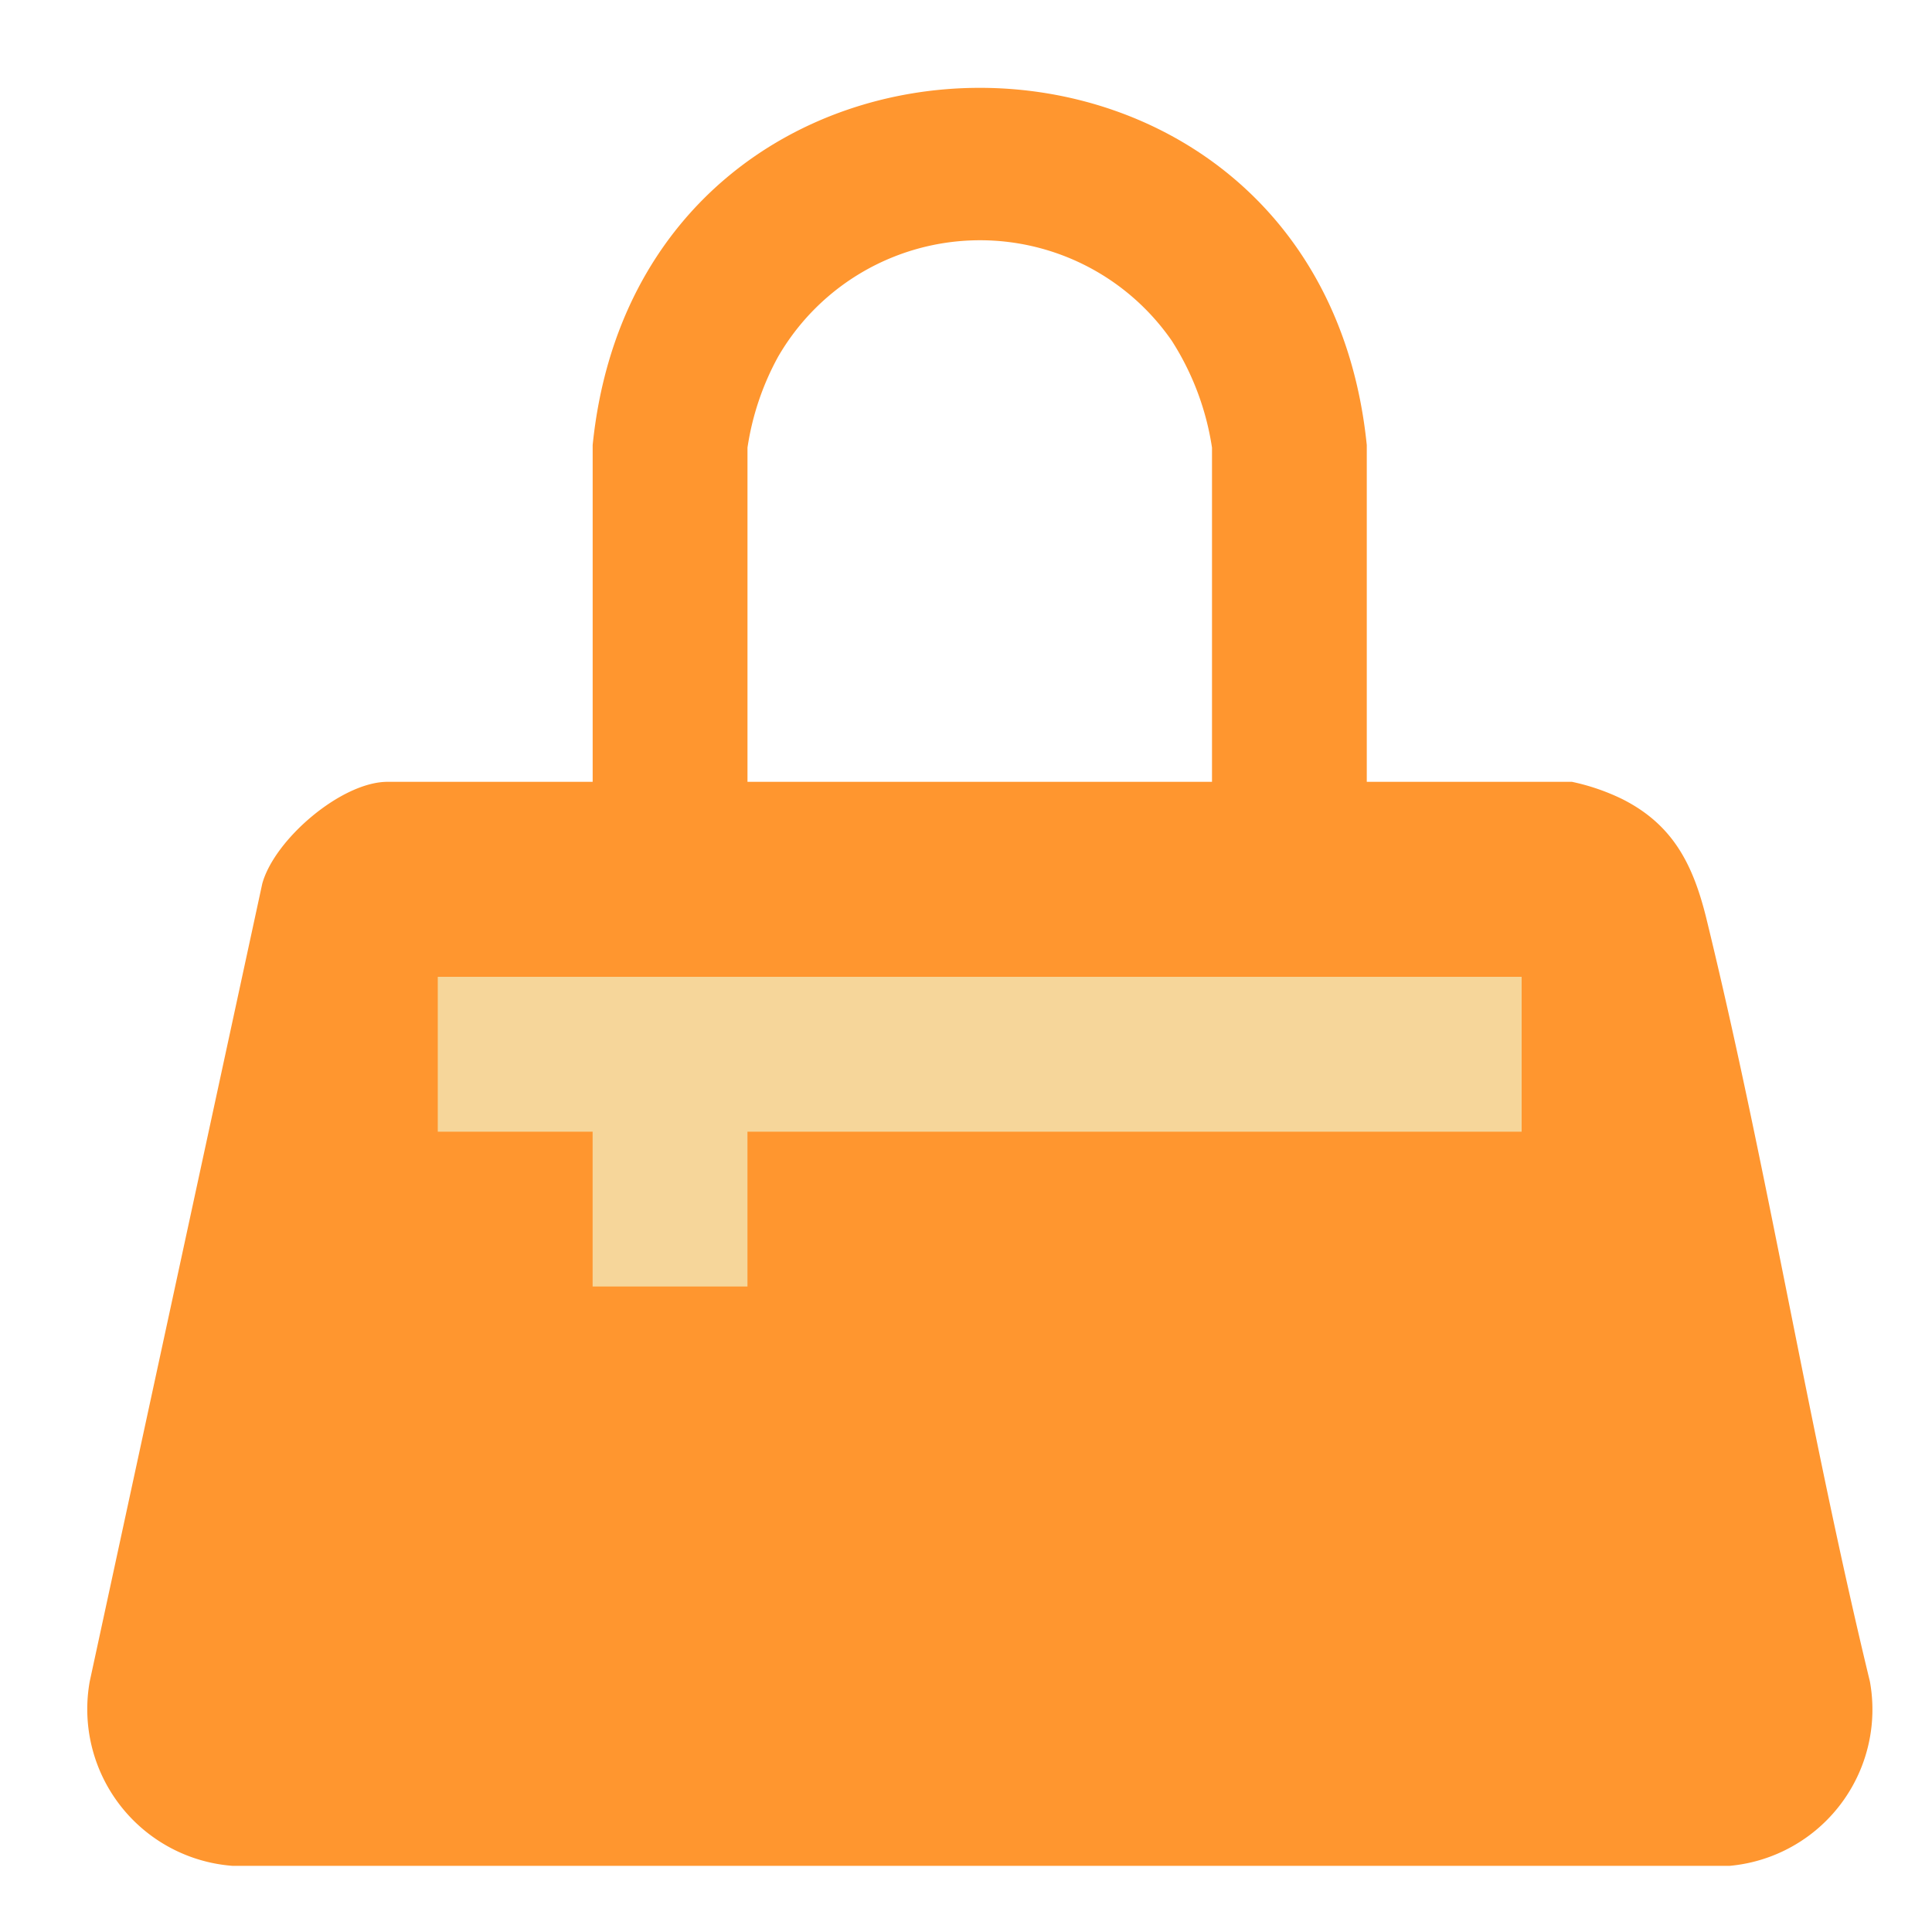
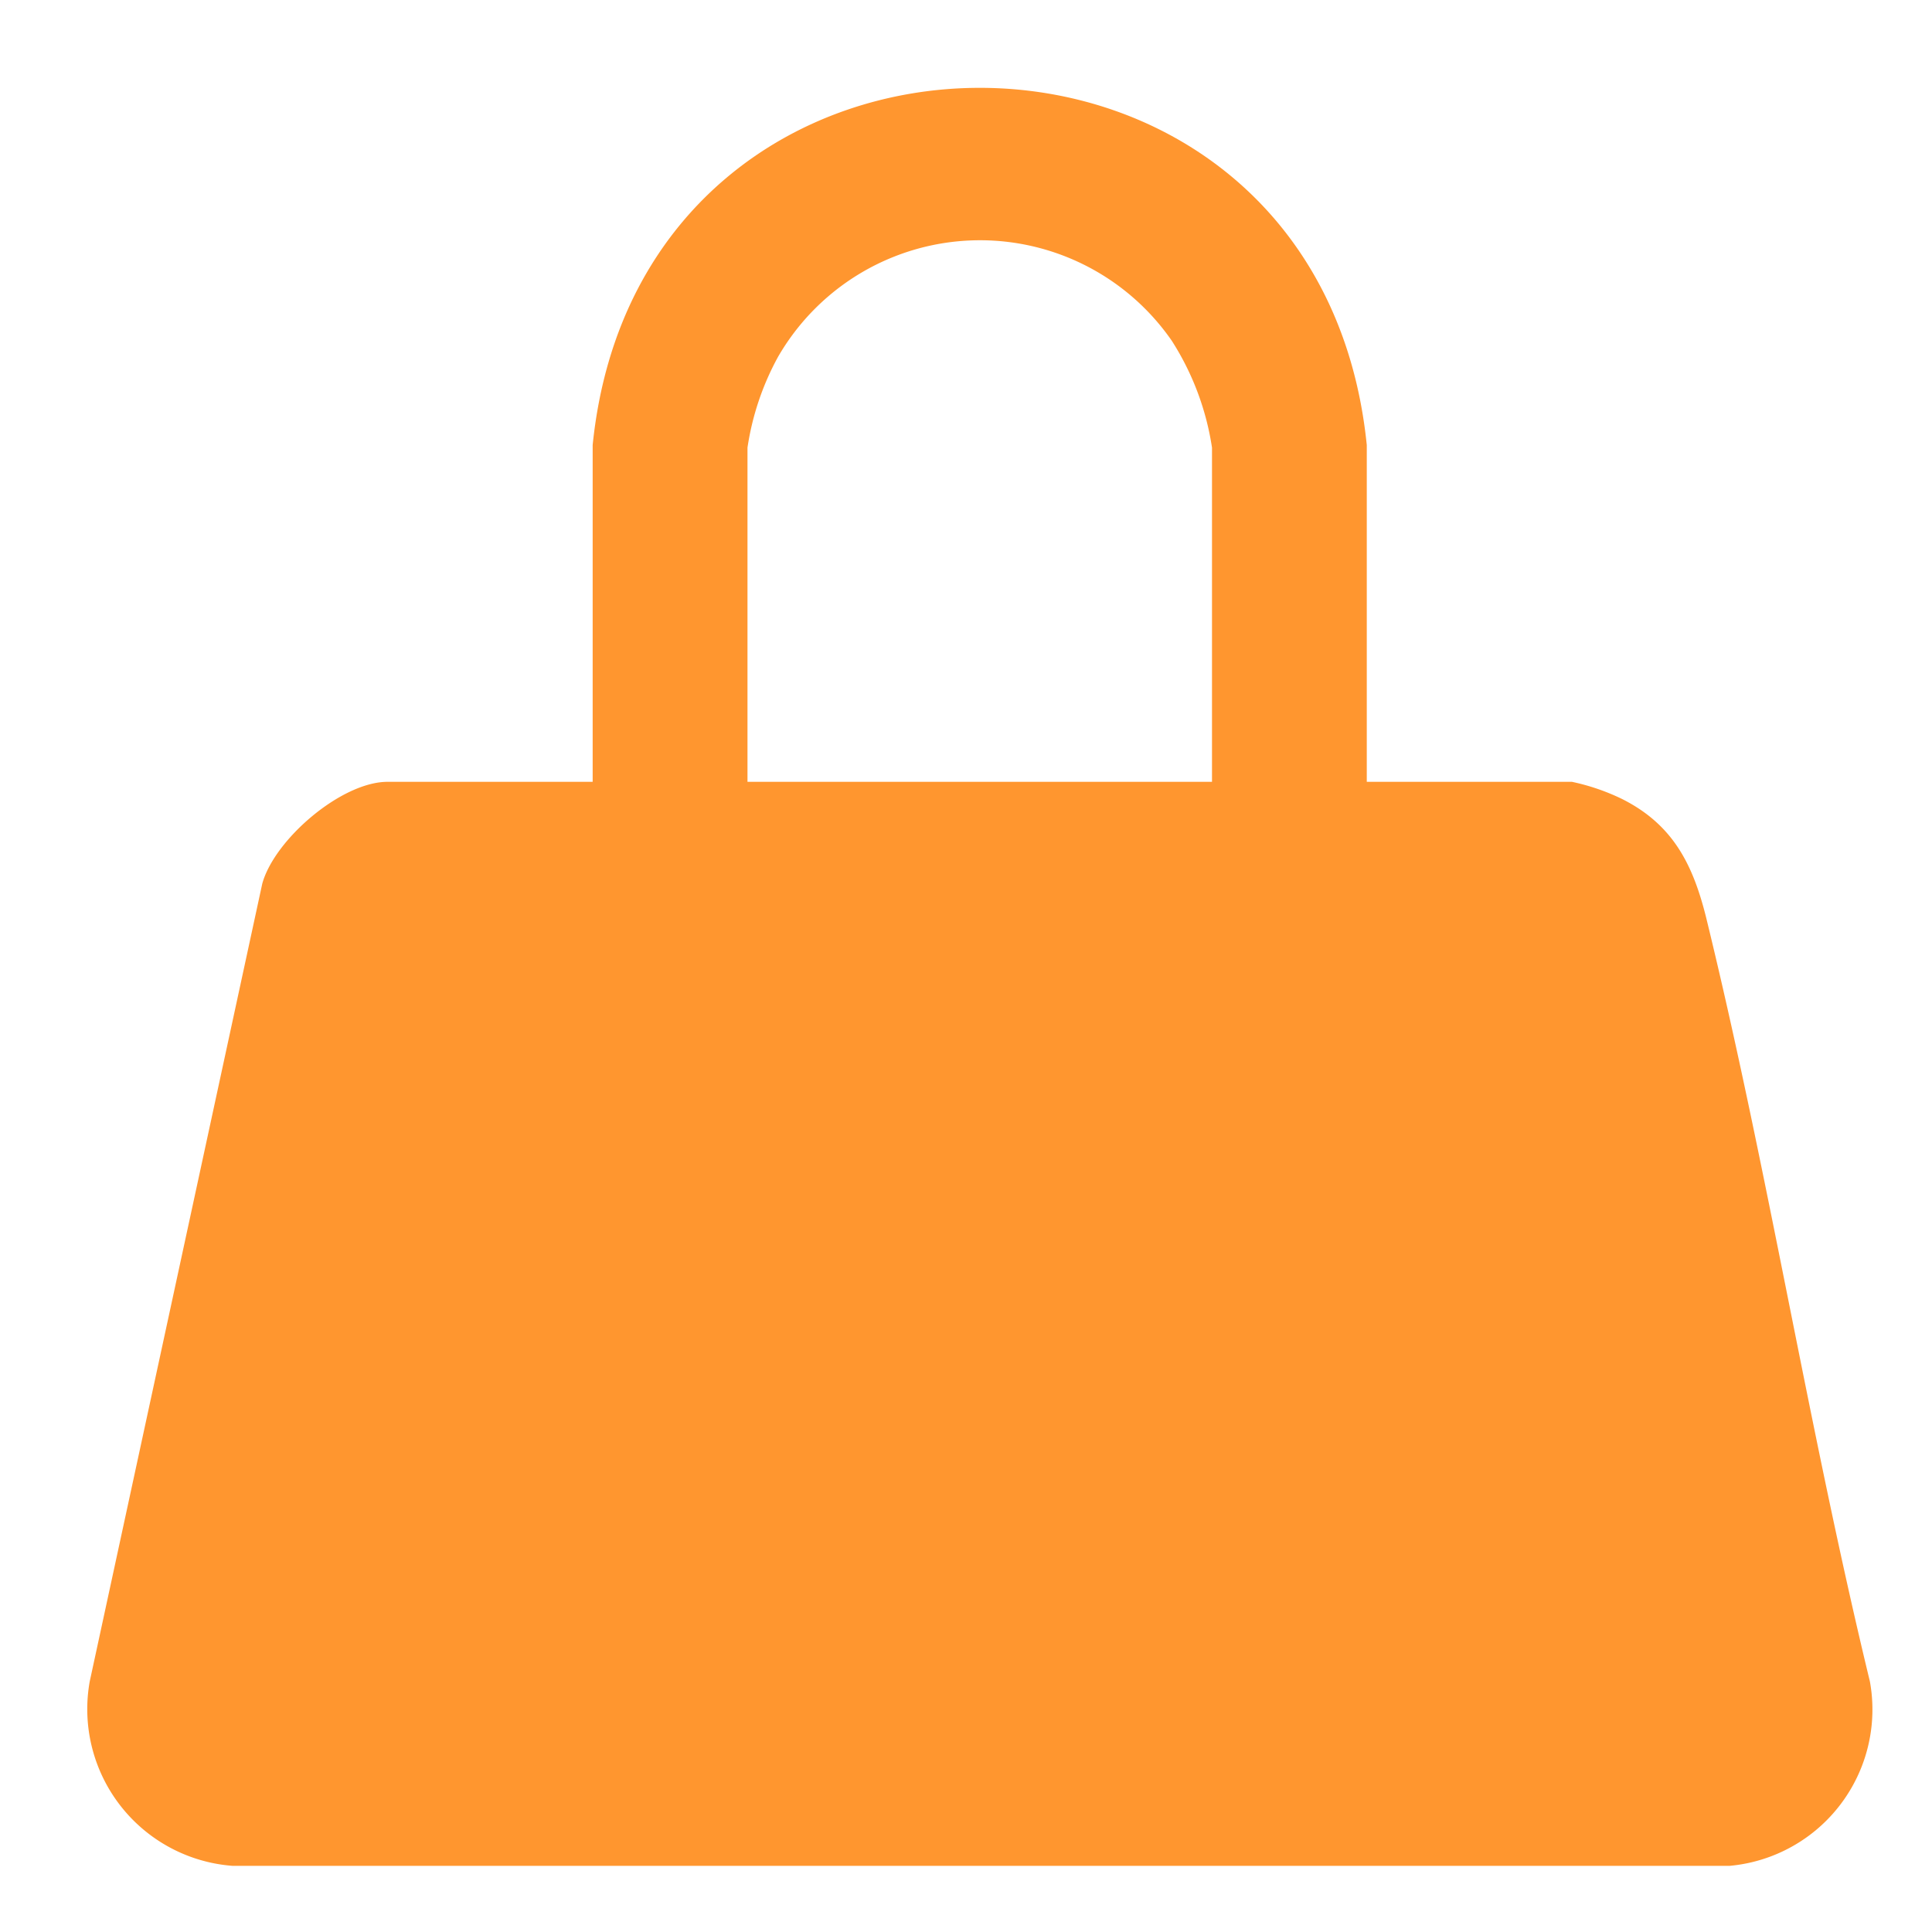
<svg xmlns="http://www.w3.org/2000/svg" width="88" height="88" viewBox="0 0 88 88">
  <g id="Group_6986" data-name="Group 6986" transform="translate(1056 2832)">
    <g id="Group_6972" data-name="Group 6972" transform="translate(2061 43.572)">
      <g id="Group_6110" data-name="Group 6110" transform="translate(-3113 -2871.571)">
-         <path id="Path_6331" data-name="Path 6331" d="M9.272,12.746l0-15.338c2.2-21.692,33.062-21.7,35.26,0l0,15.338h9.345a9.94,9.94,0,0,1,2.277.779C58.5,14.7,59.4,16.54,60,18.971c2.807,11.494,4.66,23.249,7.448,34.751a7.15,7.15,0,0,1-6.391,8.4l-68.186,0a7.158,7.158,0,0,1-6.507-8.4l7.859-36.338c.558-2.023,3.614-4.638,5.706-4.638Zm28.21,0V-2.476a12.479,12.479,0,0,0-1.832-4.868,10.623,10.623,0,0,0-17.935.734,12.4,12.4,0,0,0-1.391,4.134V12.746Z" transform="translate(13.723 18.864)" fill="#ff962f" />
+         <path id="Path_6331" data-name="Path 6331" d="M9.272,12.746l0-15.338c2.2-21.692,33.062-21.7,35.26,0l0,15.338h9.345a9.94,9.94,0,0,1,2.277.779C58.5,14.7,59.4,16.54,60,18.971c2.807,11.494,4.66,23.249,7.448,34.751a7.15,7.15,0,0,1-6.391,8.4l-68.186,0a7.158,7.158,0,0,1-6.507-8.4l7.859-36.338c.558-2.023,3.614-4.638,5.706-4.638Zm28.21,0V-2.476a12.479,12.479,0,0,0-1.832-4.868,10.623,10.623,0,0,0-17.935.734,12.4,12.4,0,0,0-1.391,4.134V12.746" transform="translate(13.723 18.864)" fill="#ff962f" />
      </g>
-       <path id="Path_6332" data-name="Path 6332" d="M0,32.656H81.25V-48.329H0Z" transform="translate(-3113 -2823.243)" fill="none" />
-       <path id="Path_6333" data-name="Path 6333" d="M19.907,0H-29.462V7.053h7.053v7.053h7.053V7.053H19.907Z" transform="translate(-3067.598 -2831.079)" fill="#f6d69a" />
    </g>
-     <rect id="Rectangle_1710" data-name="Rectangle 1710" width="88" height="88" transform="translate(-1056 -2832)" fill="none" />
  </g>
</svg>